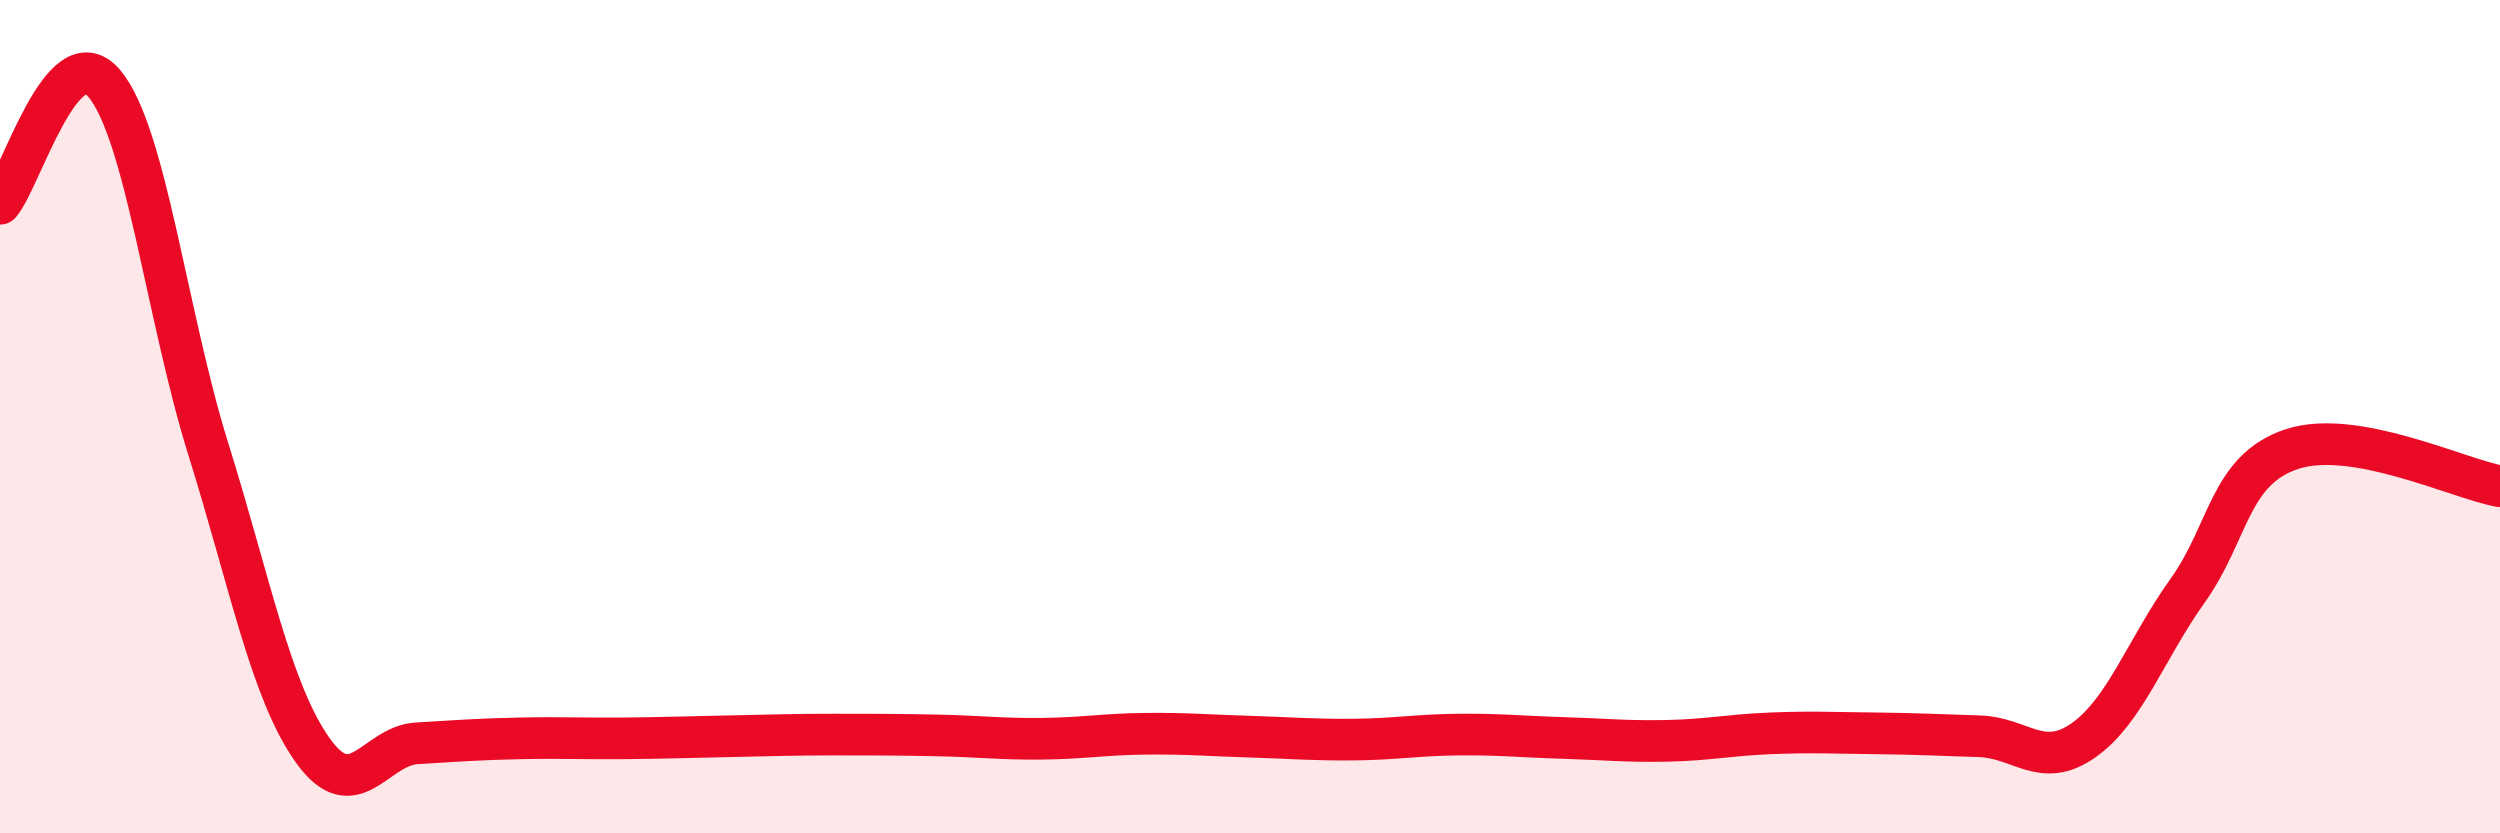
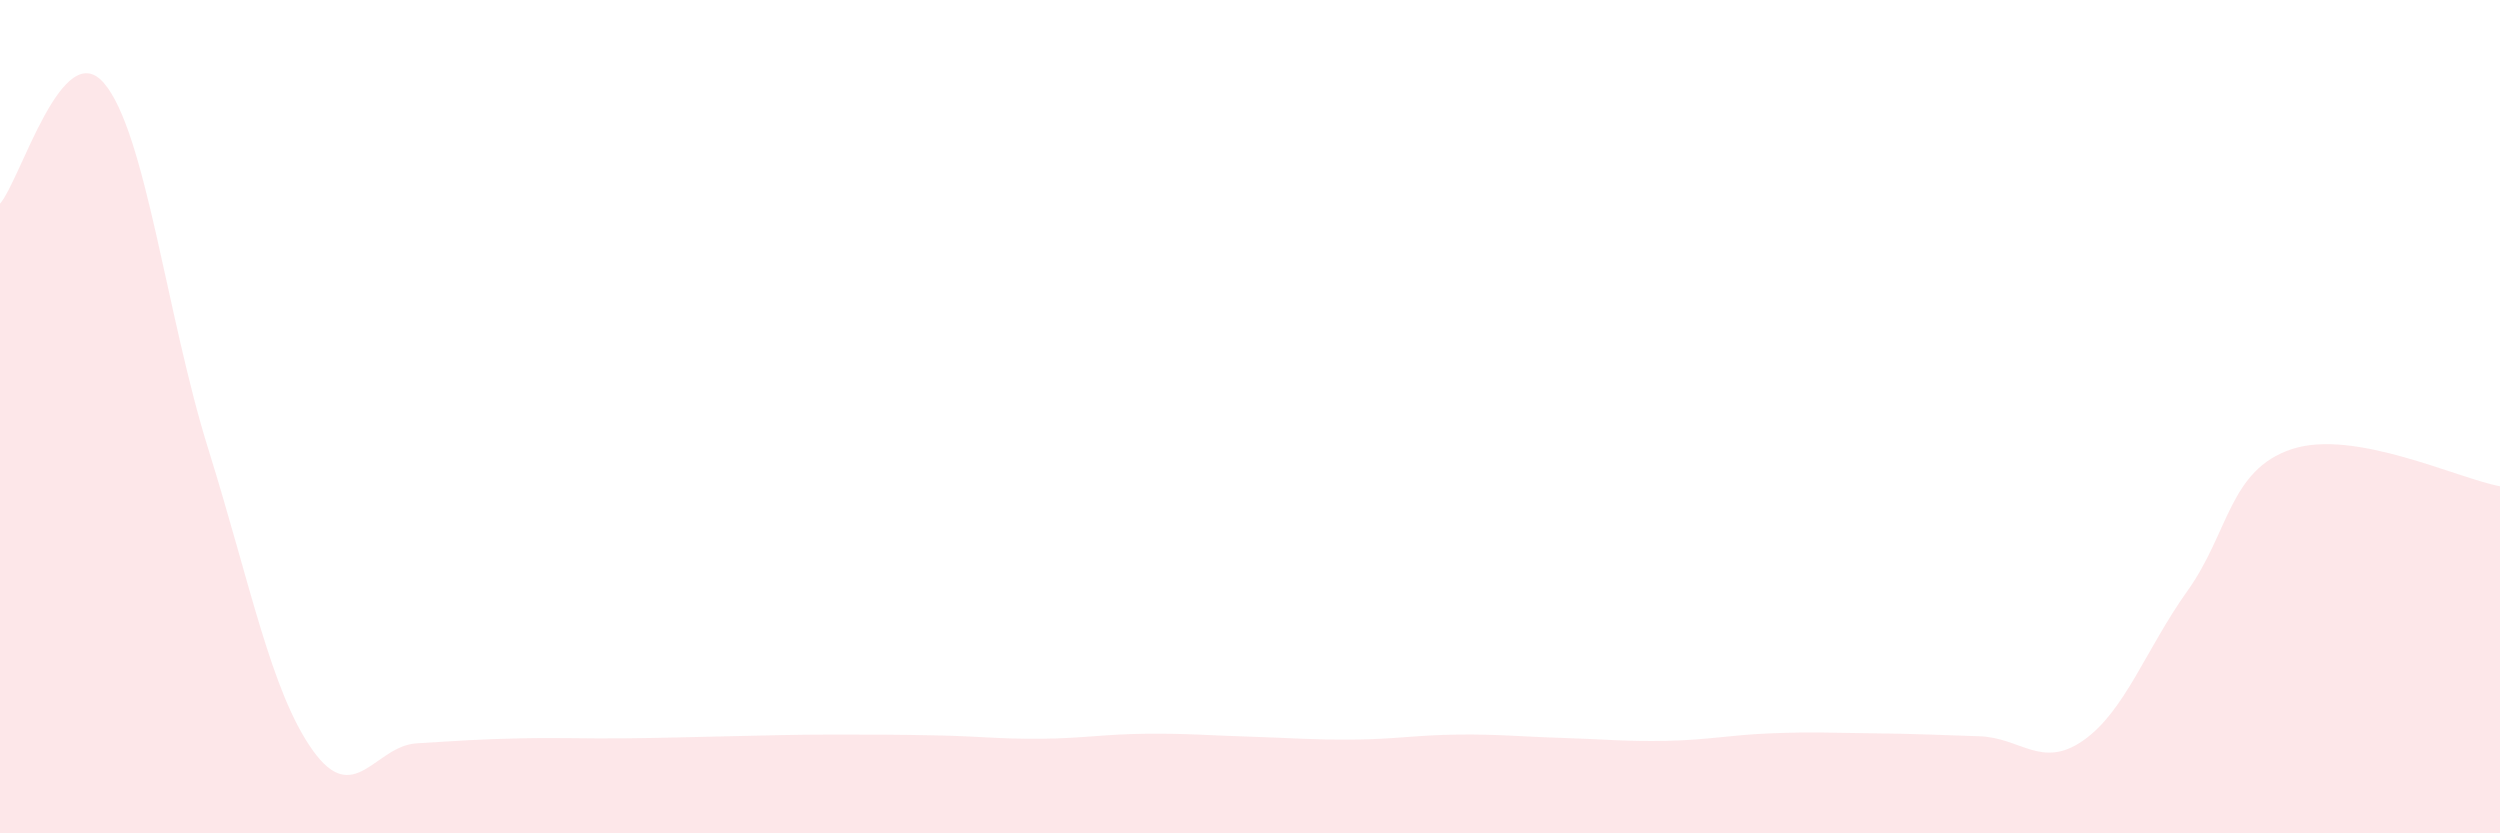
<svg xmlns="http://www.w3.org/2000/svg" width="60" height="20" viewBox="0 0 60 20">
  <path d="M 0,4.89 C 0.5,4.31 1.5,0.82 2.5,2 C 3.5,3.18 4,7.58 5,10.78 C 6,13.98 6.5,16.59 7.5,18 C 8.5,19.41 9,17.9 10,17.84 C 11,17.78 11.5,17.74 12.5,17.72 C 13.5,17.7 14,17.73 15,17.72 C 16,17.71 16.5,17.69 17.5,17.67 C 18.5,17.65 19,17.63 20,17.63 C 21,17.63 21.5,17.63 22.5,17.65 C 23.5,17.67 24,17.74 25,17.73 C 26,17.72 26.5,17.62 27.5,17.61 C 28.5,17.6 29,17.65 30,17.68 C 31,17.71 31.5,17.76 32.5,17.75 C 33.5,17.74 34,17.64 35,17.63 C 36,17.62 36.5,17.68 37.5,17.71 C 38.5,17.74 39,17.8 40,17.78 C 41,17.76 41.5,17.64 42.5,17.6 C 43.5,17.56 44,17.59 45,17.6 C 46,17.61 46.5,17.64 47.5,17.67 C 48.5,17.7 49,18.47 50,17.77 C 51,17.07 51.5,15.58 52.5,14.18 C 53.5,12.78 53.5,11.28 55,10.78 C 56.5,10.28 59,11.49 60,11.67L60 20L0 20Z" fill="#EB0A25" opacity="0.1" stroke-linecap="round" stroke-linejoin="round" />
-   <path d="M 0,4.89 C 0.5,4.31 1.5,0.82 2.5,2 C 3.5,3.18 4,7.58 5,10.78 C 6,13.98 6.5,16.59 7.5,18 C 8.5,19.41 9,17.9 10,17.84 C 11,17.78 11.5,17.74 12.5,17.72 C 13.5,17.7 14,17.73 15,17.72 C 16,17.71 16.5,17.69 17.5,17.67 C 18.5,17.65 19,17.63 20,17.63 C 21,17.63 21.5,17.63 22.5,17.65 C 23.5,17.67 24,17.74 25,17.73 C 26,17.72 26.5,17.62 27.5,17.61 C 28.5,17.6 29,17.65 30,17.68 C 31,17.71 31.5,17.76 32.5,17.75 C 33.5,17.74 34,17.64 35,17.63 C 36,17.62 36.5,17.68 37.5,17.71 C 38.5,17.74 39,17.8 40,17.78 C 41,17.76 41.5,17.64 42.5,17.6 C 43.5,17.56 44,17.59 45,17.6 C 46,17.61 46.5,17.64 47.5,17.67 C 48.5,17.7 49,18.47 50,17.77 C 51,17.07 51.5,15.58 52.5,14.18 C 53.5,12.78 53.5,11.28 55,10.78 C 56.5,10.28 59,11.49 60,11.67" stroke="#EB0A25" stroke-width="1" fill="none" stroke-linecap="round" stroke-linejoin="round" />
</svg>